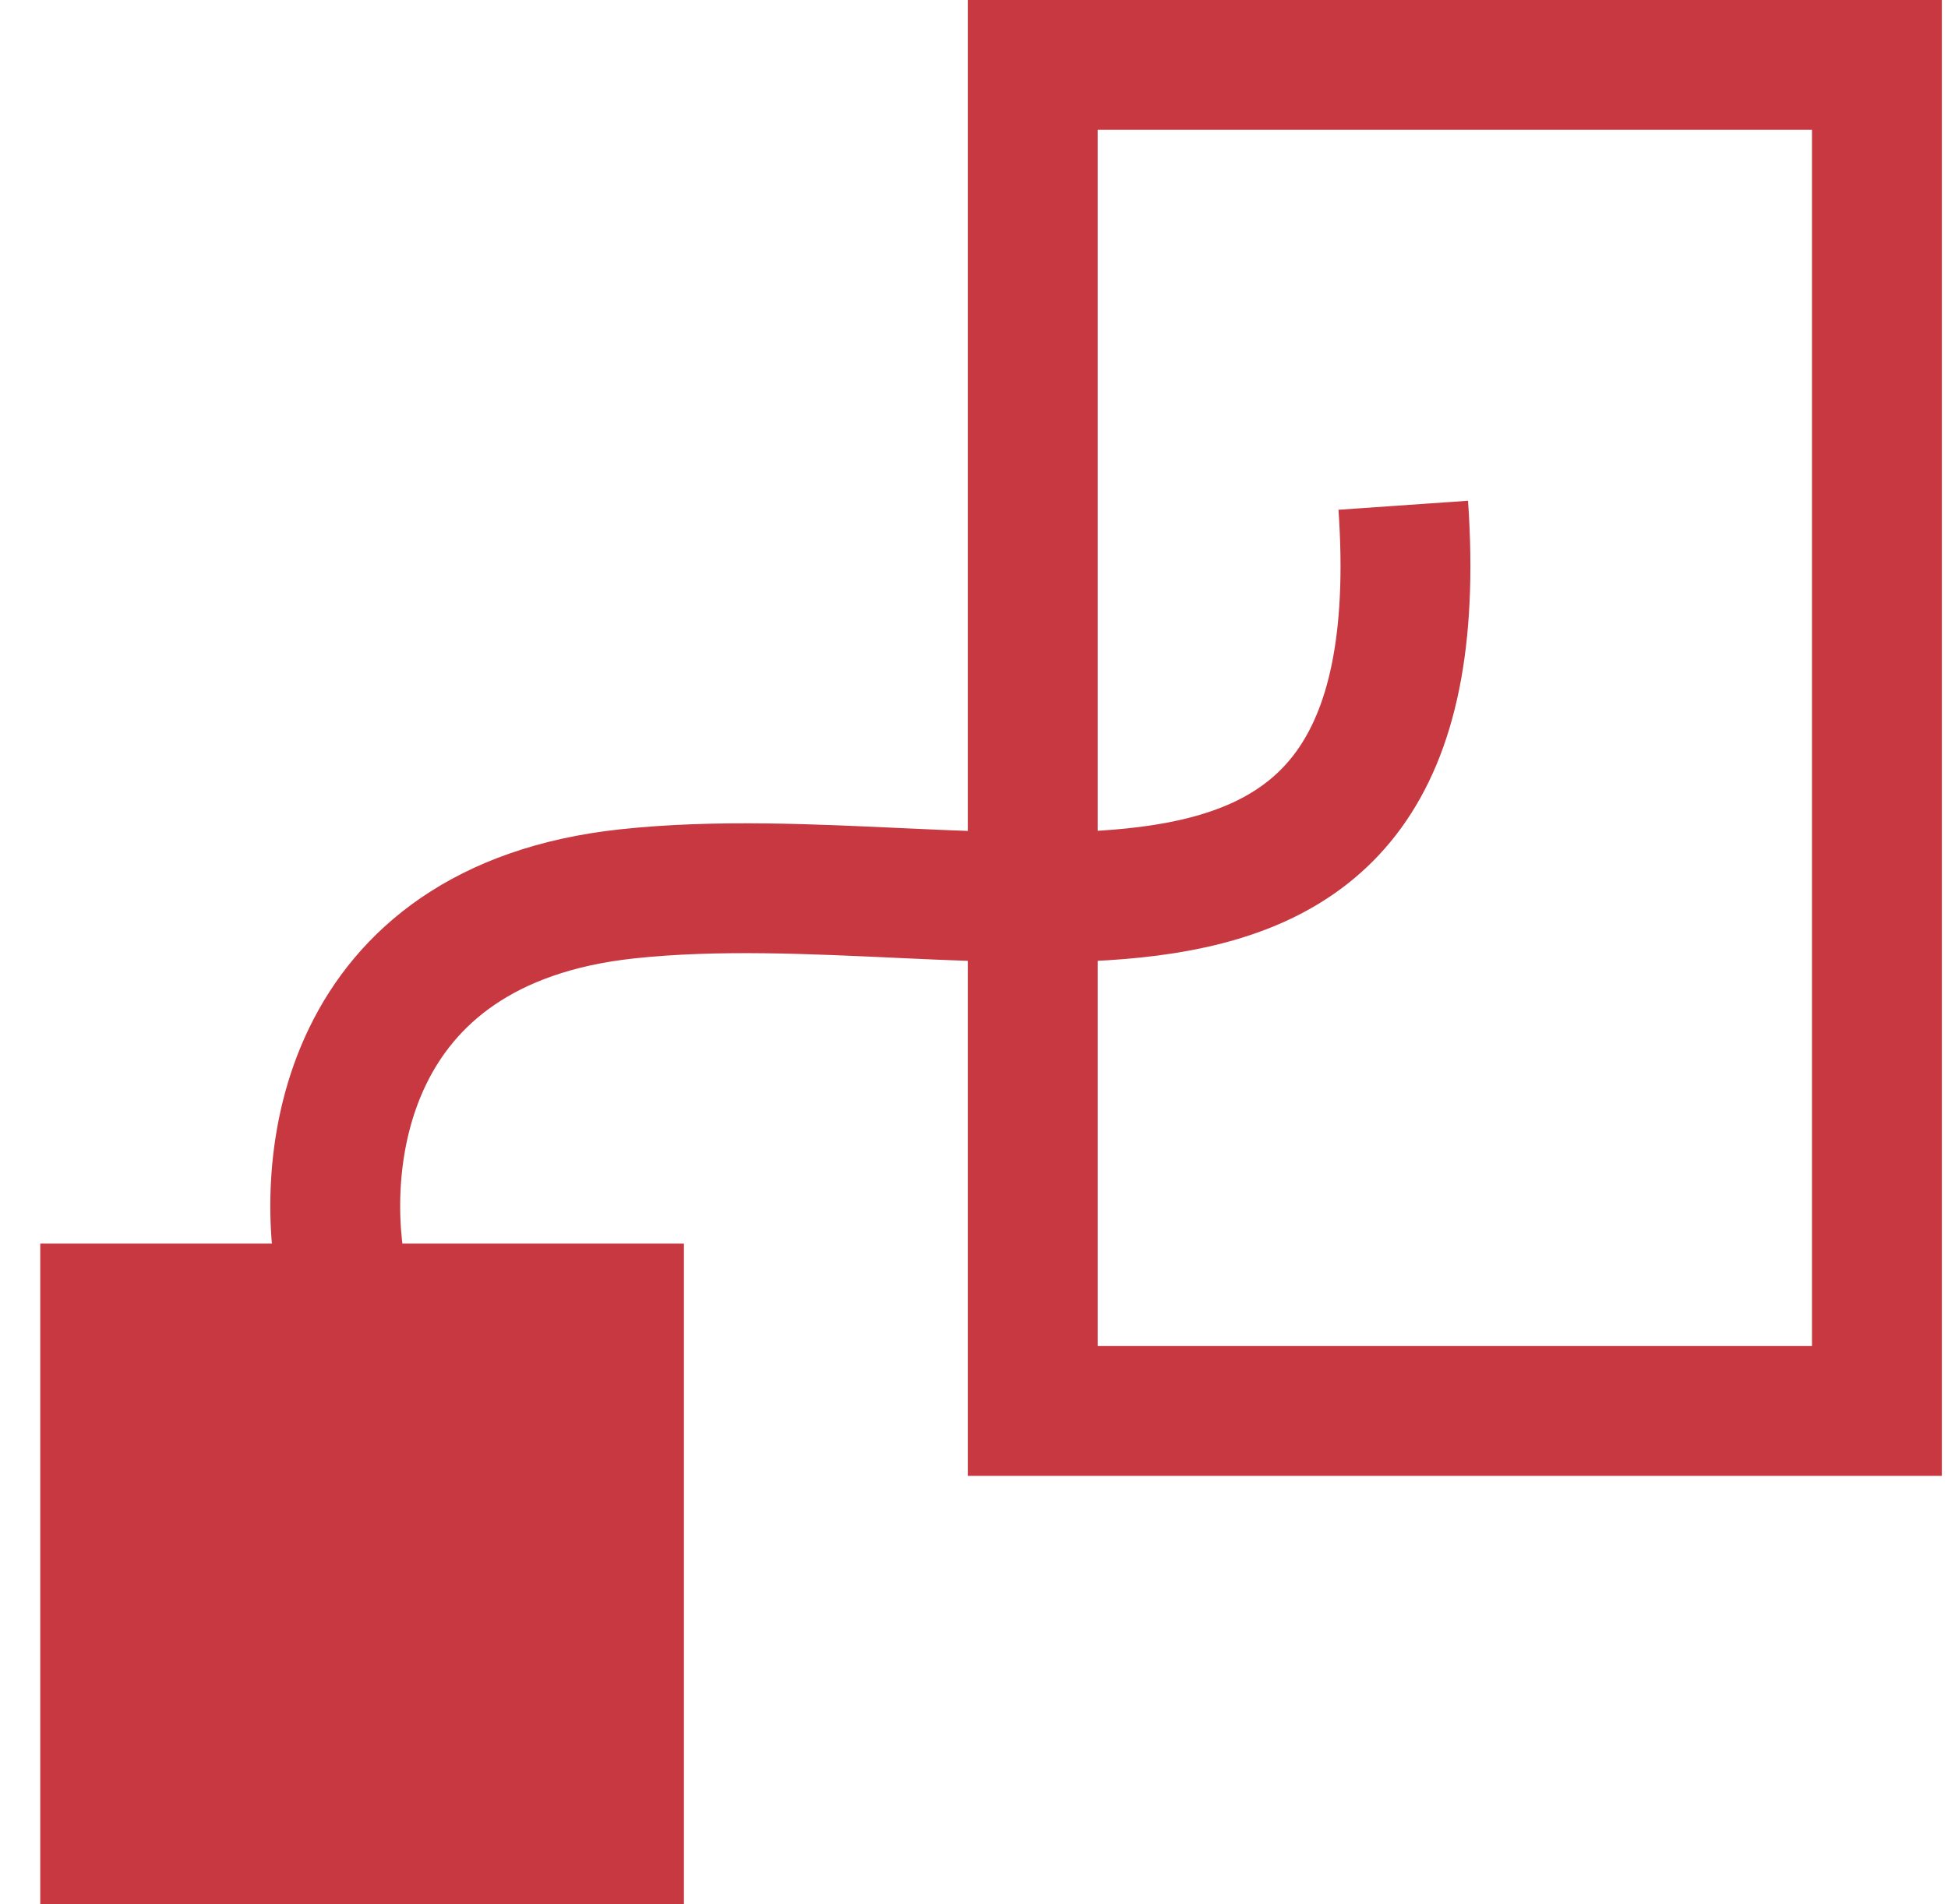
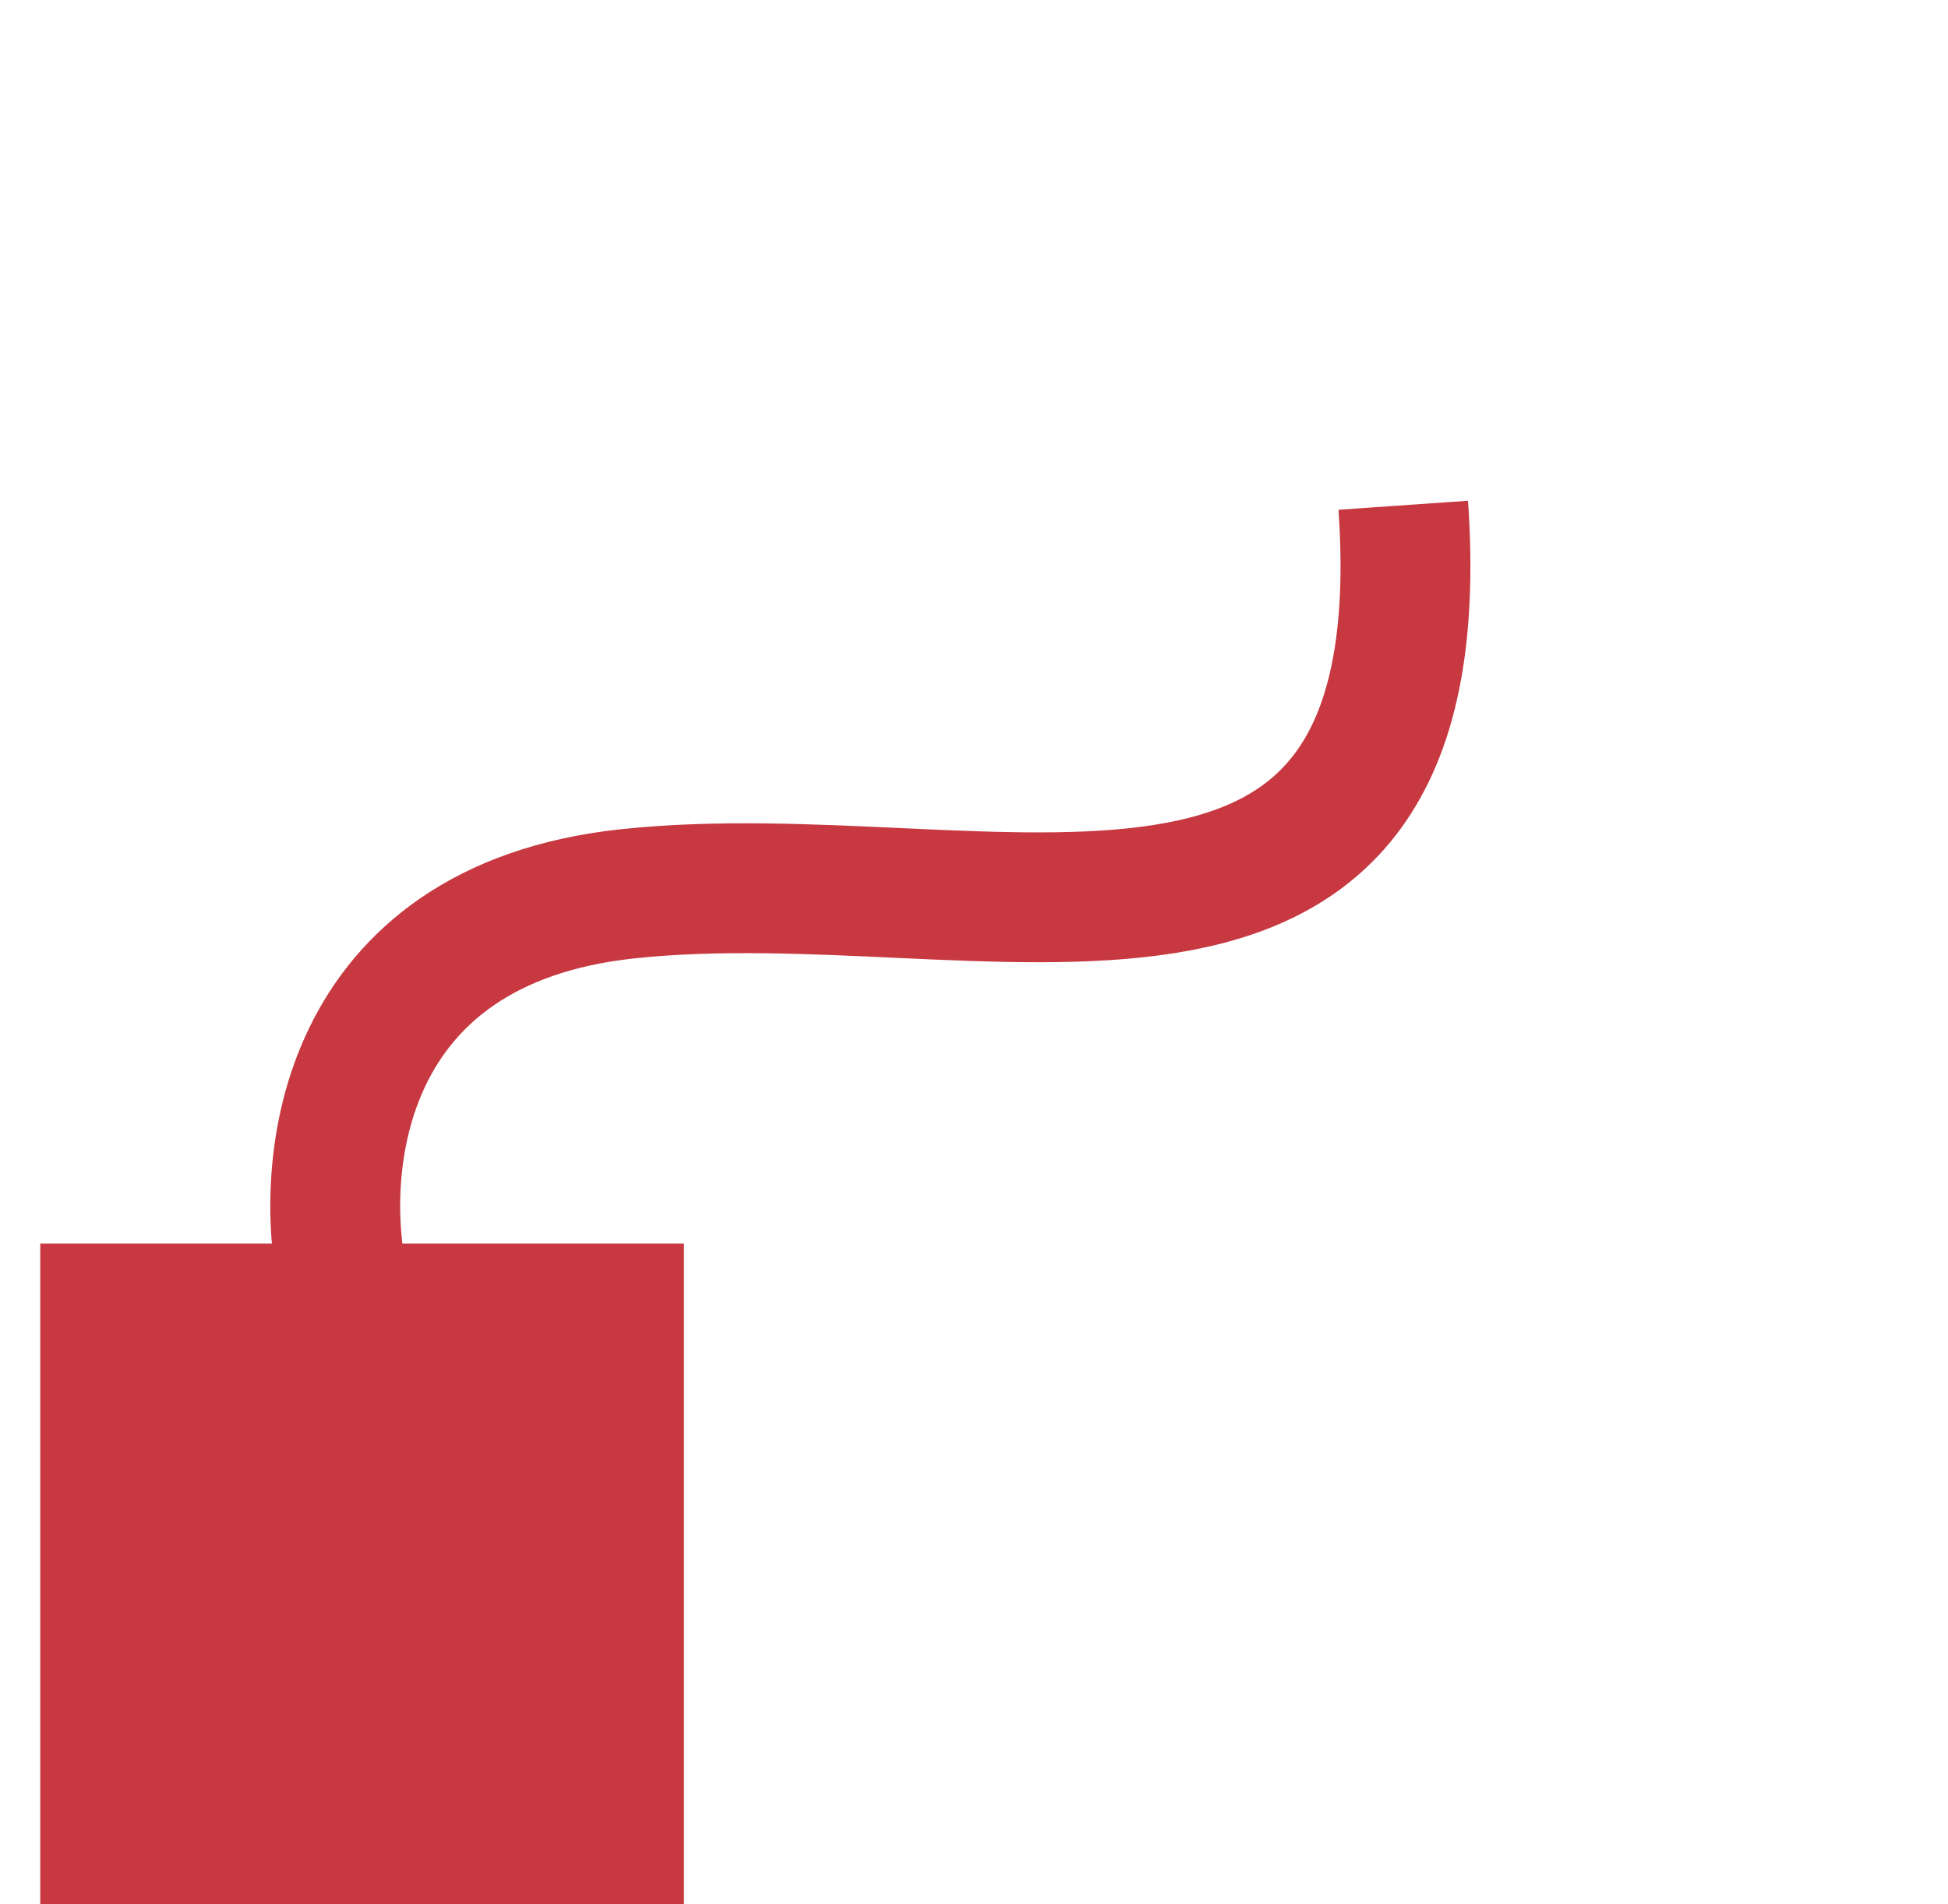
<svg xmlns="http://www.w3.org/2000/svg" width="45" height="44" viewBox="0 0 45 44" fill="none">
  <path d="M7.925 29.633C7.342 26.939 7.837 21.372 14.485 20.653C22.794 19.756 33.29 24.245 32.416 11.674" stroke="#C73841" stroke-width="3" />
-   <rect x="23.857" y="1.5" width="19.501" height="31.1" stroke="#C73841" stroke-width="3" />
  <rect x="1.93" y="29.734" width="12.869" height="13.265" fill="#C73841" stroke="#C73841" stroke-width="2" />
</svg>